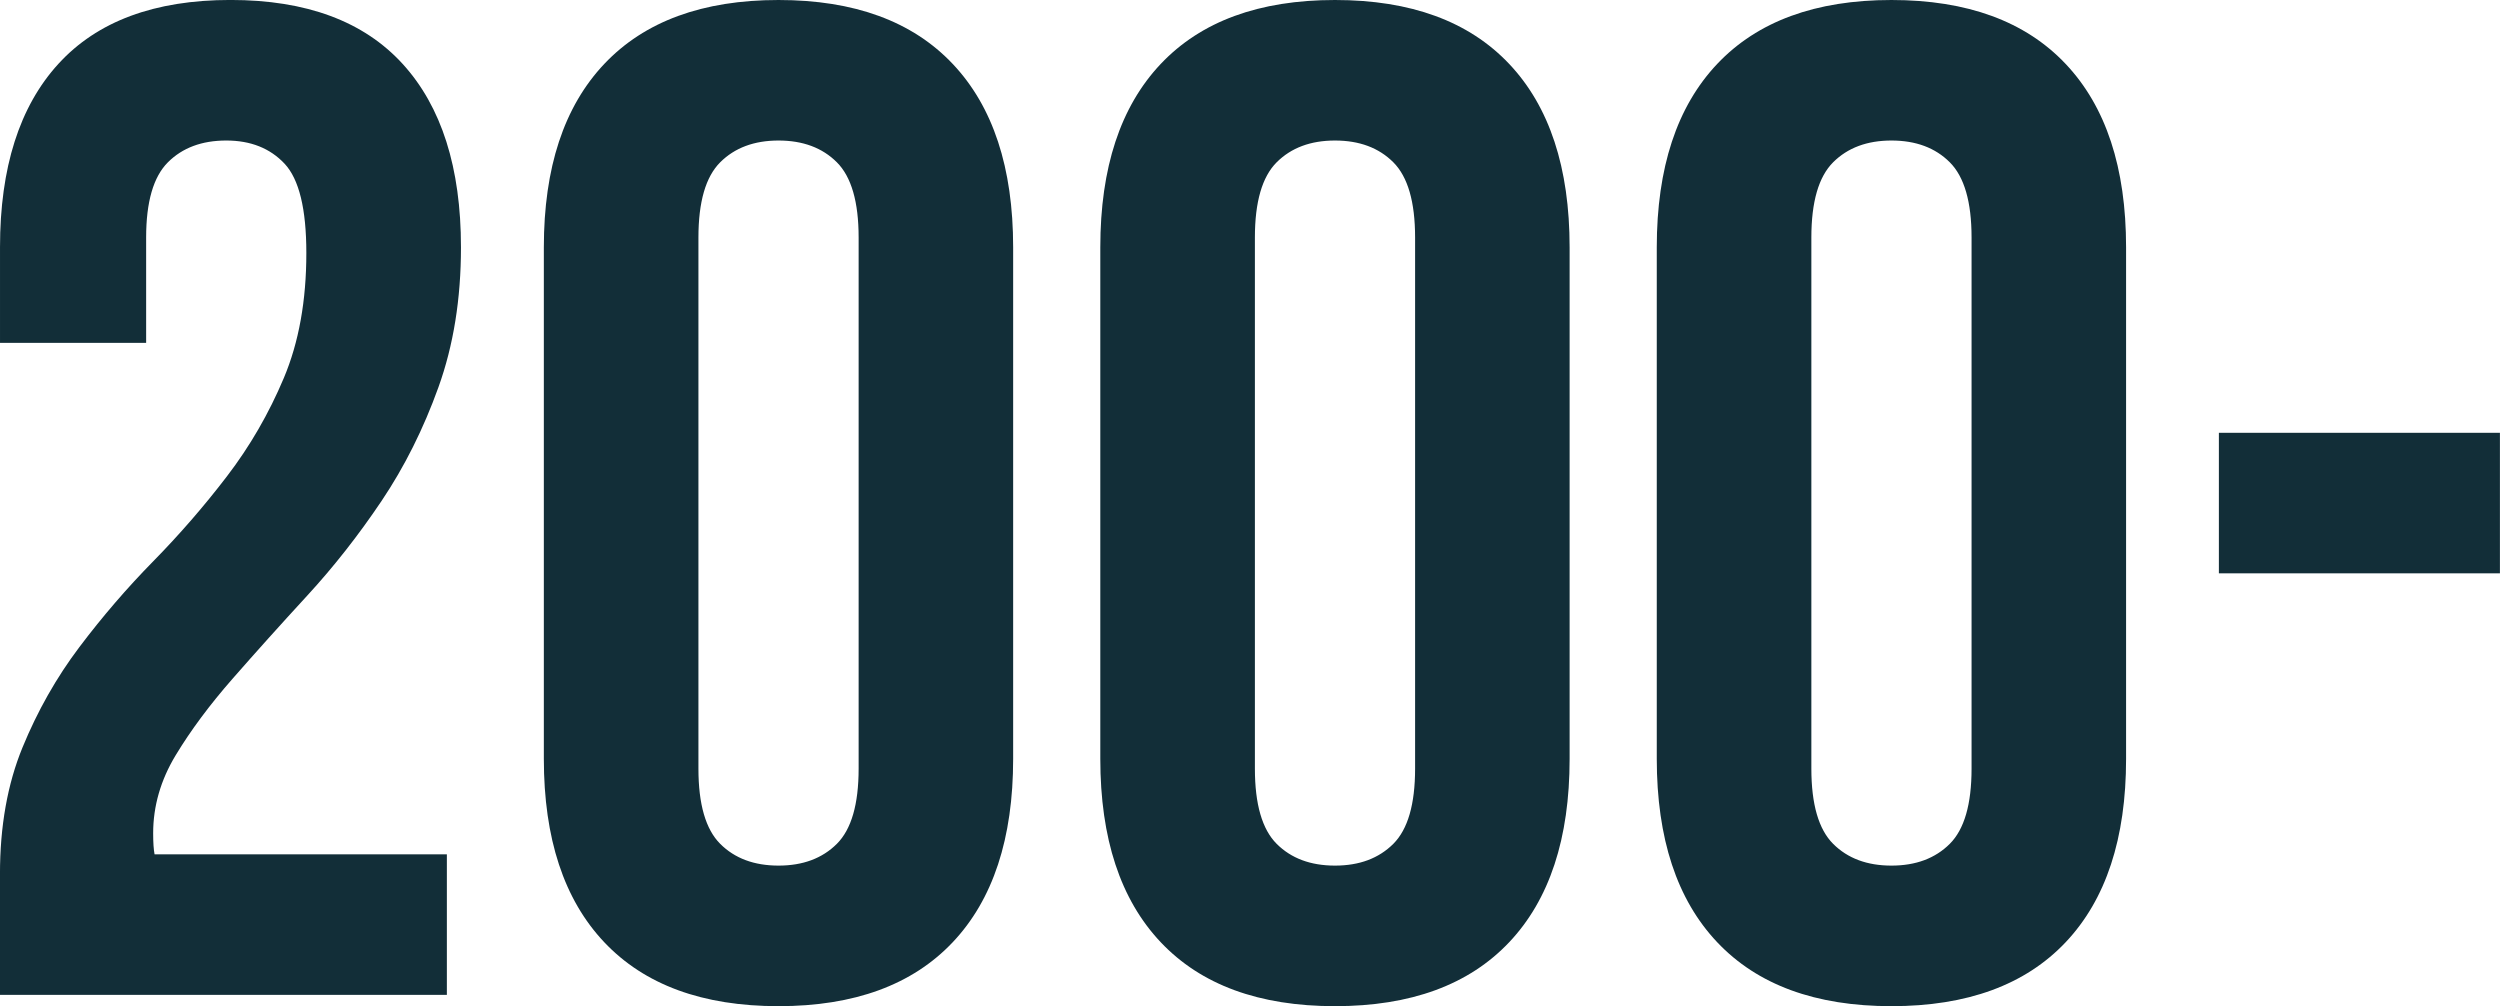
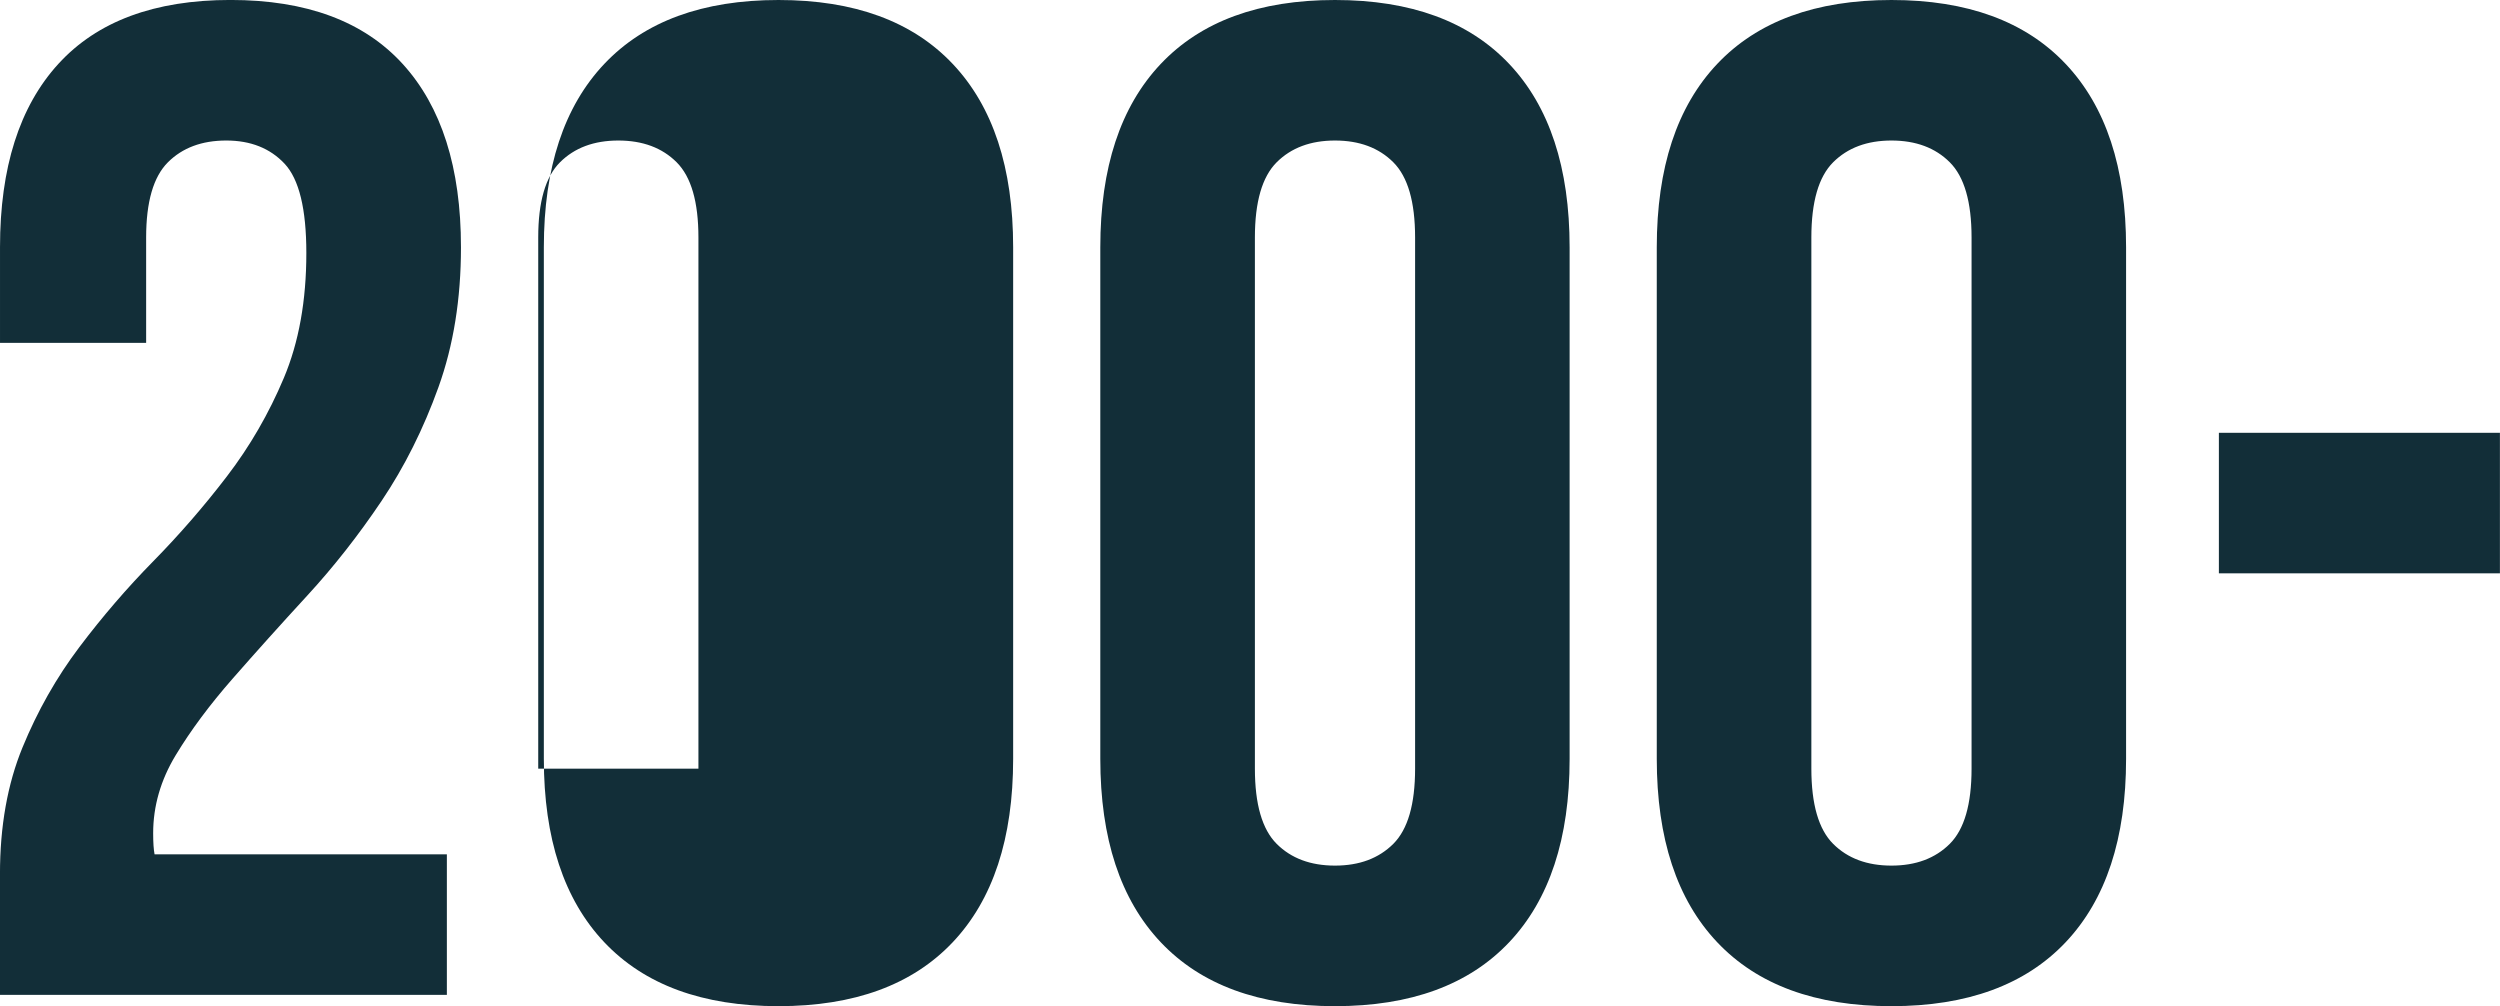
<svg xmlns="http://www.w3.org/2000/svg" xml:space="preserve" width="40.801mm" height="16.421mm" style="shape-rendering:geometricPrecision; text-rendering:geometricPrecision; image-rendering:optimizeQuality; fill-rule:evenodd; clip-rule:evenodd" viewBox="0 0 730.32 293.93">
  <defs>
    <style type="text/css">  .fil0 {fill:#122E38;fill-rule:nonzero}  </style>
  </defs>
  <g id="Слой_x0020_1">
-     <path class="fil0" d="M89.49 73.89c0,-12.86 -2.12,-21.55 -6.36,-26.07 -4.24,-4.52 -9.92,-6.77 -17.04,-6.77 -7.12,0 -12.79,2.12 -17.04,6.36 -4.24,4.24 -6.36,11.56 -6.36,21.96l0 30.79 -42.69 0 0 -27.92c0,-23.26 5.68,-41.12 17.04,-53.57 11.36,-12.45 28.12,-18.68 50.29,-18.68 22.17,0 38.93,6.23 50.29,18.68 11.36,12.45 17.04,30.31 17.04,53.57 0,15.05 -2.19,28.67 -6.57,40.85 -4.38,12.18 -9.92,23.26 -16.63,33.25 -6.71,9.99 -13.96,19.23 -21.76,27.71 -7.8,8.48 -15.05,16.56 -21.76,24.22 -6.71,7.66 -12.25,15.12 -16.63,22.37 -4.38,7.25 -6.57,14.85 -6.57,22.78 0,2.74 0.14,4.79 0.41,6.16l85.39 0 0 41.05 -130.55 0 0 -35.3c0,-13.96 2.19,-26.27 6.57,-36.95 4.38,-10.67 9.92,-20.46 16.63,-29.35 6.71,-8.89 13.89,-17.24 21.55,-25.04 7.66,-7.8 14.85,-16.08 21.55,-24.84 6.71,-8.76 12.25,-18.34 16.63,-28.74 4.38,-10.4 6.57,-22.58 6.57,-36.54zm114.54 150.66c0,10.4 2.12,17.72 6.36,21.96 4.24,4.24 9.92,6.36 17.04,6.36 7.12,0 12.79,-2.12 17.04,-6.36 4.24,-4.24 6.36,-11.56 6.36,-21.96l0 -155.18c0,-10.4 -2.12,-17.72 -6.36,-21.96 -4.24,-4.24 -9.92,-6.36 -17.04,-6.36 -7.12,0 -12.79,2.12 -17.04,6.36 -4.24,4.24 -6.36,11.56 -6.36,21.96l0 155.18zm-45.16 -152.3c0,-23.26 5.88,-41.12 17.65,-53.57 11.77,-12.45 28.74,-18.68 50.9,-18.68 22.17,0 39.14,6.23 50.9,18.68 11.77,12.45 17.65,30.31 17.65,53.57l0 149.43c0,23.26 -5.88,41.12 -17.65,53.57 -11.77,12.45 -28.74,18.68 -50.9,18.68 -22.17,0 -39.14,-6.23 -50.9,-18.68 -11.77,-12.45 -17.65,-30.31 -17.65,-53.57l0 -149.43zm207.72 152.3c0,10.4 2.12,17.72 6.36,21.96 4.24,4.24 9.92,6.36 17.04,6.36 7.12,0 12.79,-2.12 17.04,-6.36 4.24,-4.24 6.36,-11.56 6.36,-21.96l0 -155.18c0,-10.4 -2.12,-17.72 -6.36,-21.96 -4.24,-4.24 -9.92,-6.36 -17.04,-6.36 -7.12,0 -12.79,2.12 -17.04,6.36 -4.24,4.24 -6.36,11.56 -6.36,21.96l0 155.18zm-45.16 -152.3c0,-23.26 5.88,-41.12 17.65,-53.57 11.77,-12.45 28.74,-18.68 50.9,-18.68 22.17,0 39.14,6.23 50.9,18.68 11.77,12.45 17.65,30.31 17.65,53.57l0 149.43c0,23.26 -5.88,41.12 -17.65,53.57 -11.77,12.45 -28.74,18.68 -50.9,18.68 -22.17,0 -39.14,-6.23 -50.9,-18.68 -11.77,-12.45 -17.65,-30.31 -17.65,-53.57l0 -149.43zm207.72 152.3c0,10.4 2.12,17.72 6.36,21.96 4.24,4.24 9.92,6.36 17.04,6.36 7.12,0 12.79,-2.12 17.04,-6.36 4.24,-4.24 6.36,-11.56 6.36,-21.96l0 -155.18c0,-10.4 -2.12,-17.72 -6.36,-21.96 -4.24,-4.24 -9.92,-6.36 -17.04,-6.36 -7.12,0 -12.79,2.12 -17.04,6.36 -4.24,4.24 -6.36,11.56 -6.36,21.96l0 155.18zm-45.16 -152.3c0,-23.26 5.88,-41.12 17.65,-53.57 11.77,-12.45 28.74,-18.68 50.9,-18.68 22.17,0 39.14,6.23 50.9,18.68 11.77,12.45 17.65,30.31 17.65,53.57l0 149.43c0,23.26 -5.88,41.12 -17.65,53.57 -11.77,12.45 -28.74,18.68 -50.9,18.68 -22.17,0 -39.14,-6.23 -50.9,-18.68 -11.77,-12.45 -17.65,-30.31 -17.65,-53.57l0 -149.43zm164.21 54.19l82.1 0 0 41.05 -82.1 0 0 -41.05z" />
+     <path class="fil0" d="M89.49 73.89c0,-12.86 -2.12,-21.55 -6.36,-26.07 -4.24,-4.52 -9.92,-6.77 -17.04,-6.77 -7.12,0 -12.79,2.12 -17.04,6.36 -4.24,4.24 -6.36,11.56 -6.36,21.96l0 30.79 -42.69 0 0 -27.92c0,-23.26 5.68,-41.12 17.04,-53.57 11.36,-12.45 28.12,-18.68 50.29,-18.68 22.17,0 38.93,6.23 50.29,18.68 11.36,12.45 17.04,30.31 17.04,53.57 0,15.05 -2.19,28.67 -6.57,40.85 -4.38,12.18 -9.92,23.26 -16.63,33.25 -6.71,9.99 -13.96,19.23 -21.76,27.71 -7.8,8.48 -15.05,16.56 -21.76,24.22 -6.71,7.66 -12.25,15.12 -16.63,22.37 -4.38,7.25 -6.57,14.85 -6.57,22.78 0,2.74 0.14,4.79 0.41,6.16l85.39 0 0 41.05 -130.55 0 0 -35.3c0,-13.96 2.19,-26.27 6.57,-36.95 4.38,-10.67 9.92,-20.46 16.63,-29.35 6.71,-8.89 13.89,-17.24 21.55,-25.04 7.66,-7.8 14.85,-16.08 21.55,-24.84 6.71,-8.76 12.25,-18.34 16.63,-28.74 4.38,-10.4 6.57,-22.58 6.57,-36.54zm114.54 150.66l0 -155.18c0,-10.4 -2.12,-17.72 -6.36,-21.96 -4.24,-4.24 -9.92,-6.36 -17.04,-6.36 -7.12,0 -12.79,2.12 -17.04,6.36 -4.24,4.24 -6.36,11.56 -6.36,21.96l0 155.18zm-45.16 -152.3c0,-23.26 5.88,-41.12 17.65,-53.57 11.77,-12.45 28.74,-18.68 50.9,-18.68 22.17,0 39.14,6.23 50.9,18.68 11.77,12.45 17.65,30.31 17.65,53.57l0 149.43c0,23.26 -5.88,41.12 -17.65,53.57 -11.77,12.45 -28.74,18.68 -50.9,18.68 -22.17,0 -39.14,-6.23 -50.9,-18.68 -11.77,-12.45 -17.65,-30.31 -17.65,-53.57l0 -149.43zm207.72 152.3c0,10.4 2.12,17.72 6.36,21.96 4.24,4.24 9.92,6.36 17.04,6.36 7.12,0 12.79,-2.12 17.04,-6.36 4.24,-4.24 6.36,-11.56 6.36,-21.96l0 -155.18c0,-10.4 -2.12,-17.72 -6.36,-21.96 -4.24,-4.24 -9.92,-6.36 -17.04,-6.36 -7.12,0 -12.79,2.12 -17.04,6.36 -4.24,4.24 -6.36,11.56 -6.36,21.96l0 155.18zm-45.16 -152.3c0,-23.26 5.88,-41.12 17.65,-53.57 11.77,-12.45 28.74,-18.68 50.9,-18.68 22.17,0 39.14,6.23 50.9,18.68 11.77,12.45 17.65,30.31 17.65,53.57l0 149.43c0,23.26 -5.88,41.12 -17.65,53.57 -11.77,12.45 -28.74,18.68 -50.9,18.68 -22.17,0 -39.14,-6.23 -50.9,-18.68 -11.77,-12.45 -17.65,-30.31 -17.65,-53.57l0 -149.43zm207.72 152.3c0,10.4 2.12,17.72 6.36,21.96 4.24,4.24 9.92,6.36 17.04,6.36 7.12,0 12.79,-2.12 17.04,-6.36 4.24,-4.24 6.36,-11.56 6.36,-21.96l0 -155.18c0,-10.4 -2.12,-17.72 -6.36,-21.96 -4.24,-4.24 -9.92,-6.36 -17.04,-6.36 -7.12,0 -12.79,2.12 -17.04,6.36 -4.24,4.24 -6.36,11.56 -6.36,21.96l0 155.18zm-45.16 -152.3c0,-23.26 5.88,-41.12 17.65,-53.57 11.77,-12.45 28.74,-18.68 50.9,-18.68 22.17,0 39.14,6.23 50.9,18.68 11.77,12.45 17.65,30.31 17.65,53.57l0 149.43c0,23.26 -5.88,41.12 -17.65,53.57 -11.77,12.45 -28.74,18.68 -50.9,18.68 -22.17,0 -39.14,-6.23 -50.9,-18.68 -11.77,-12.45 -17.65,-30.31 -17.65,-53.57l0 -149.43zm164.21 54.19l82.1 0 0 41.05 -82.1 0 0 -41.05z" />
  </g>
</svg>